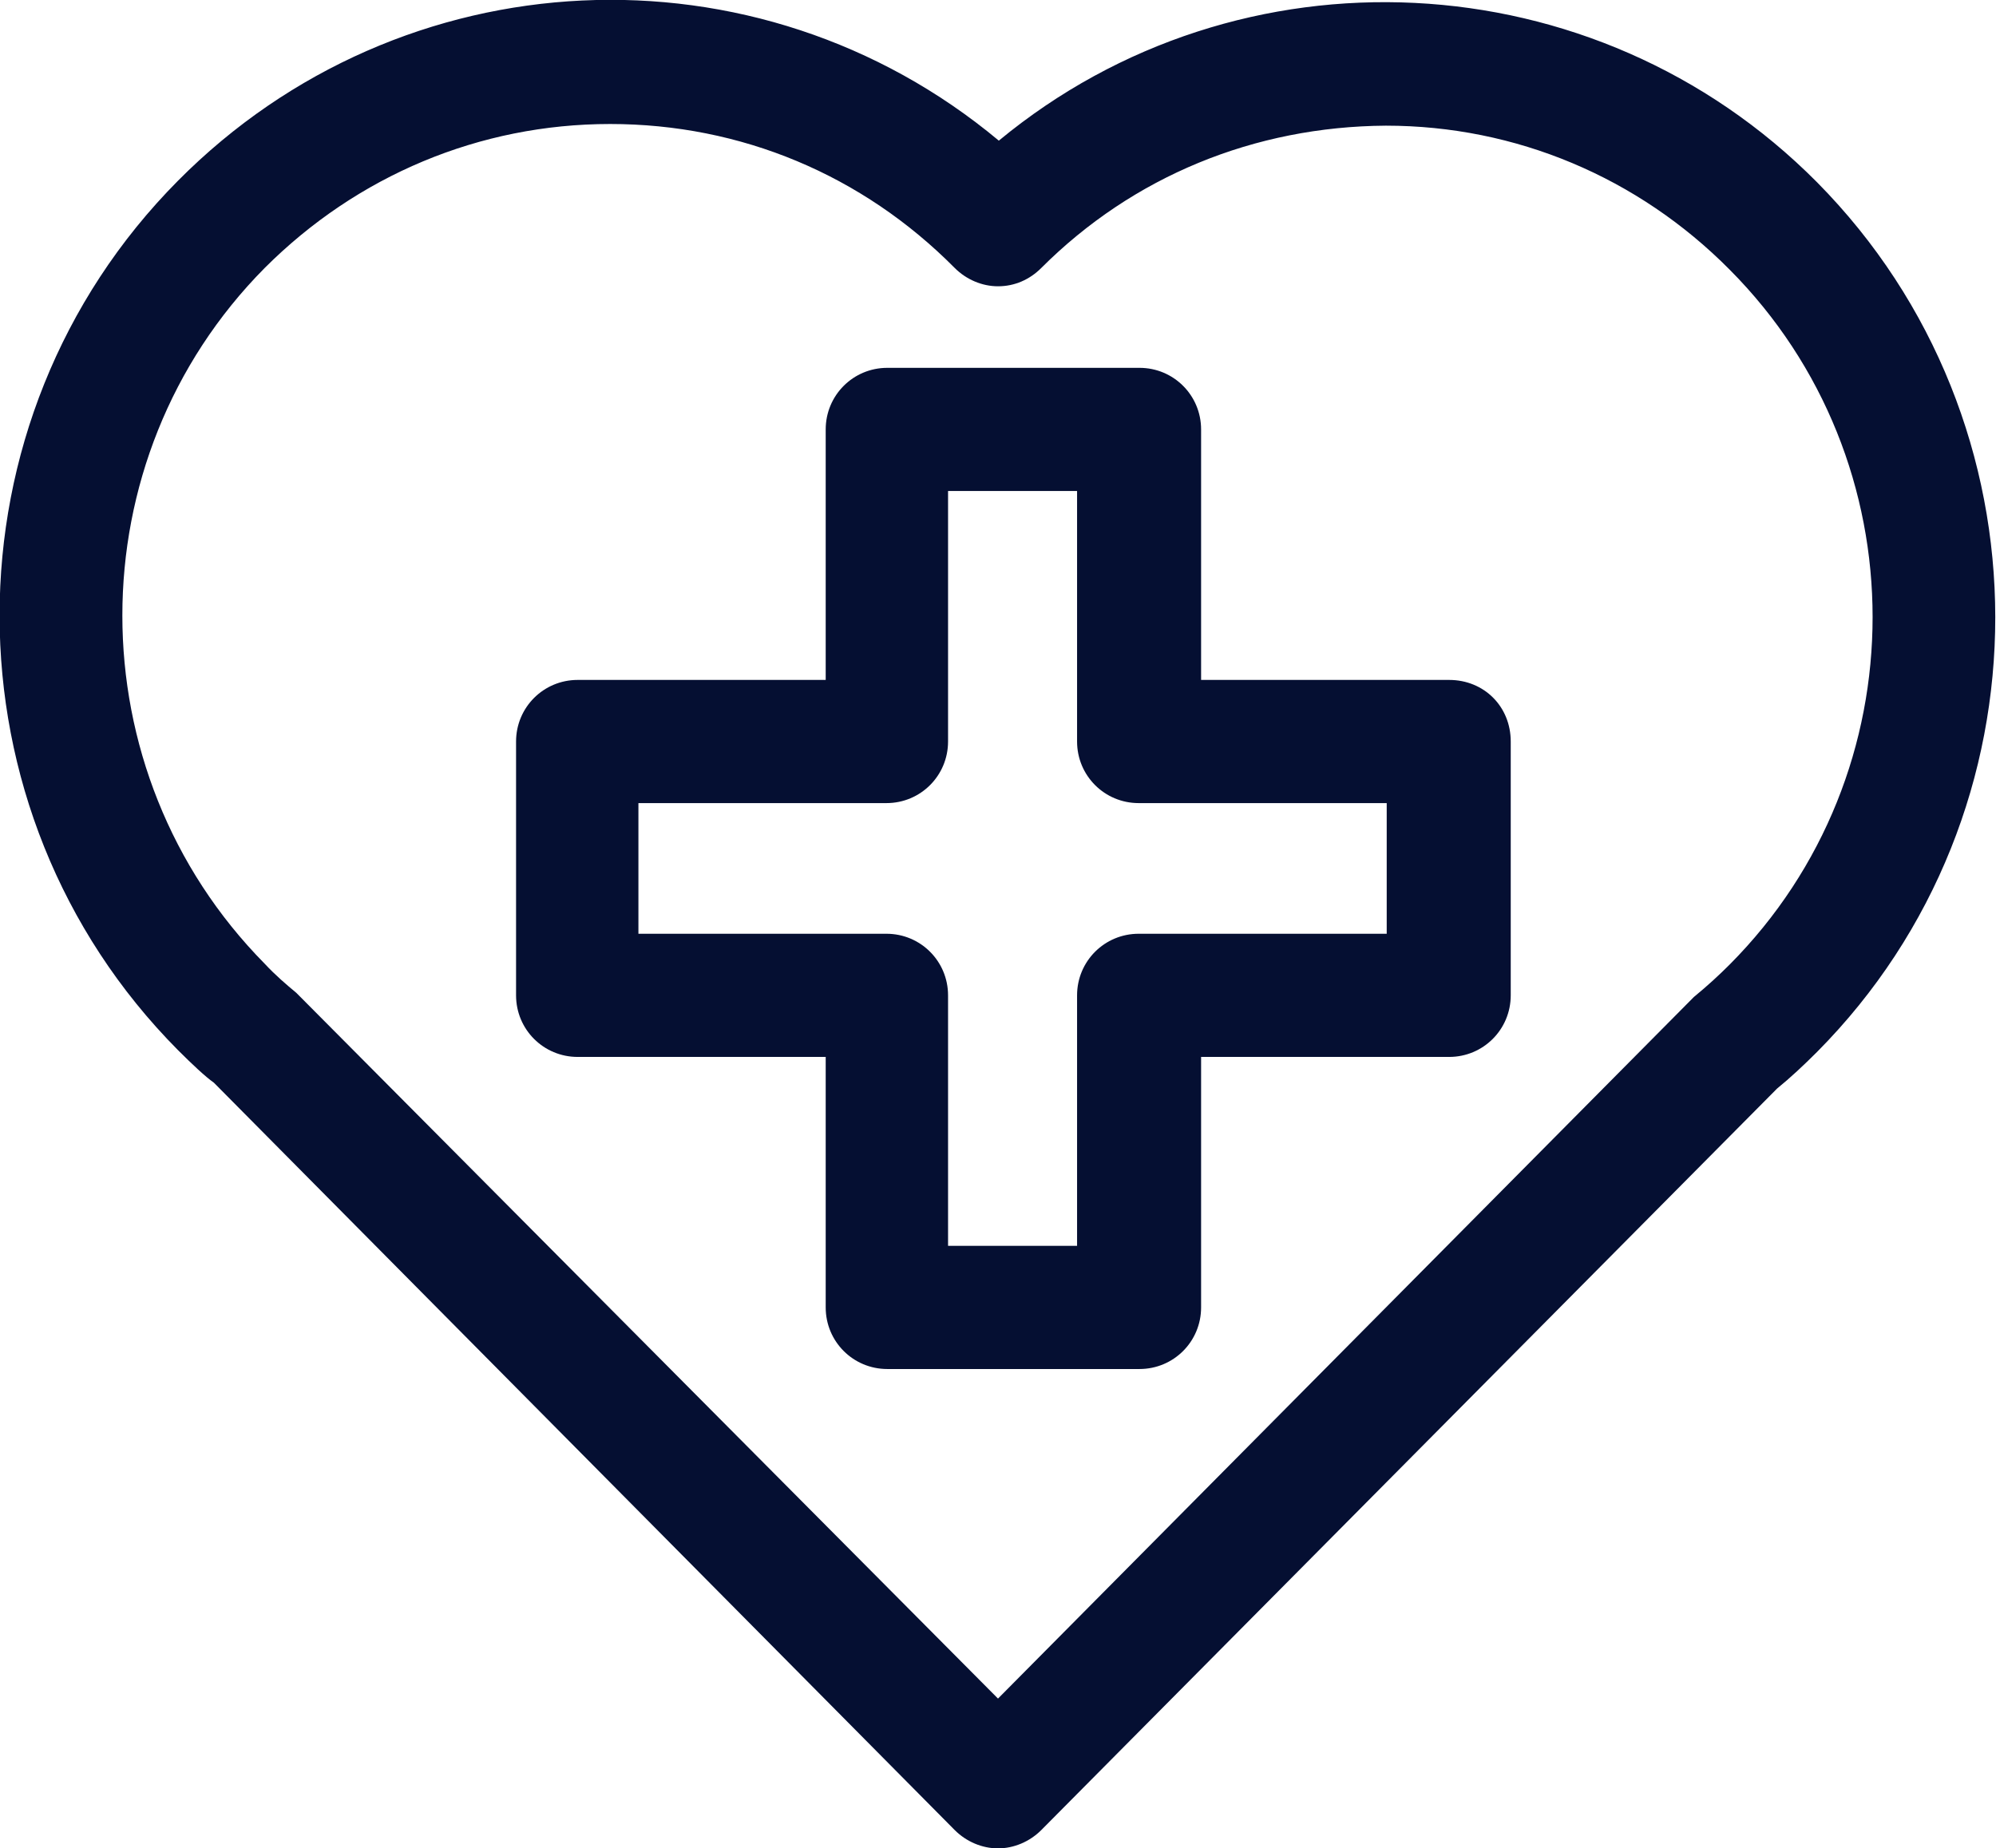
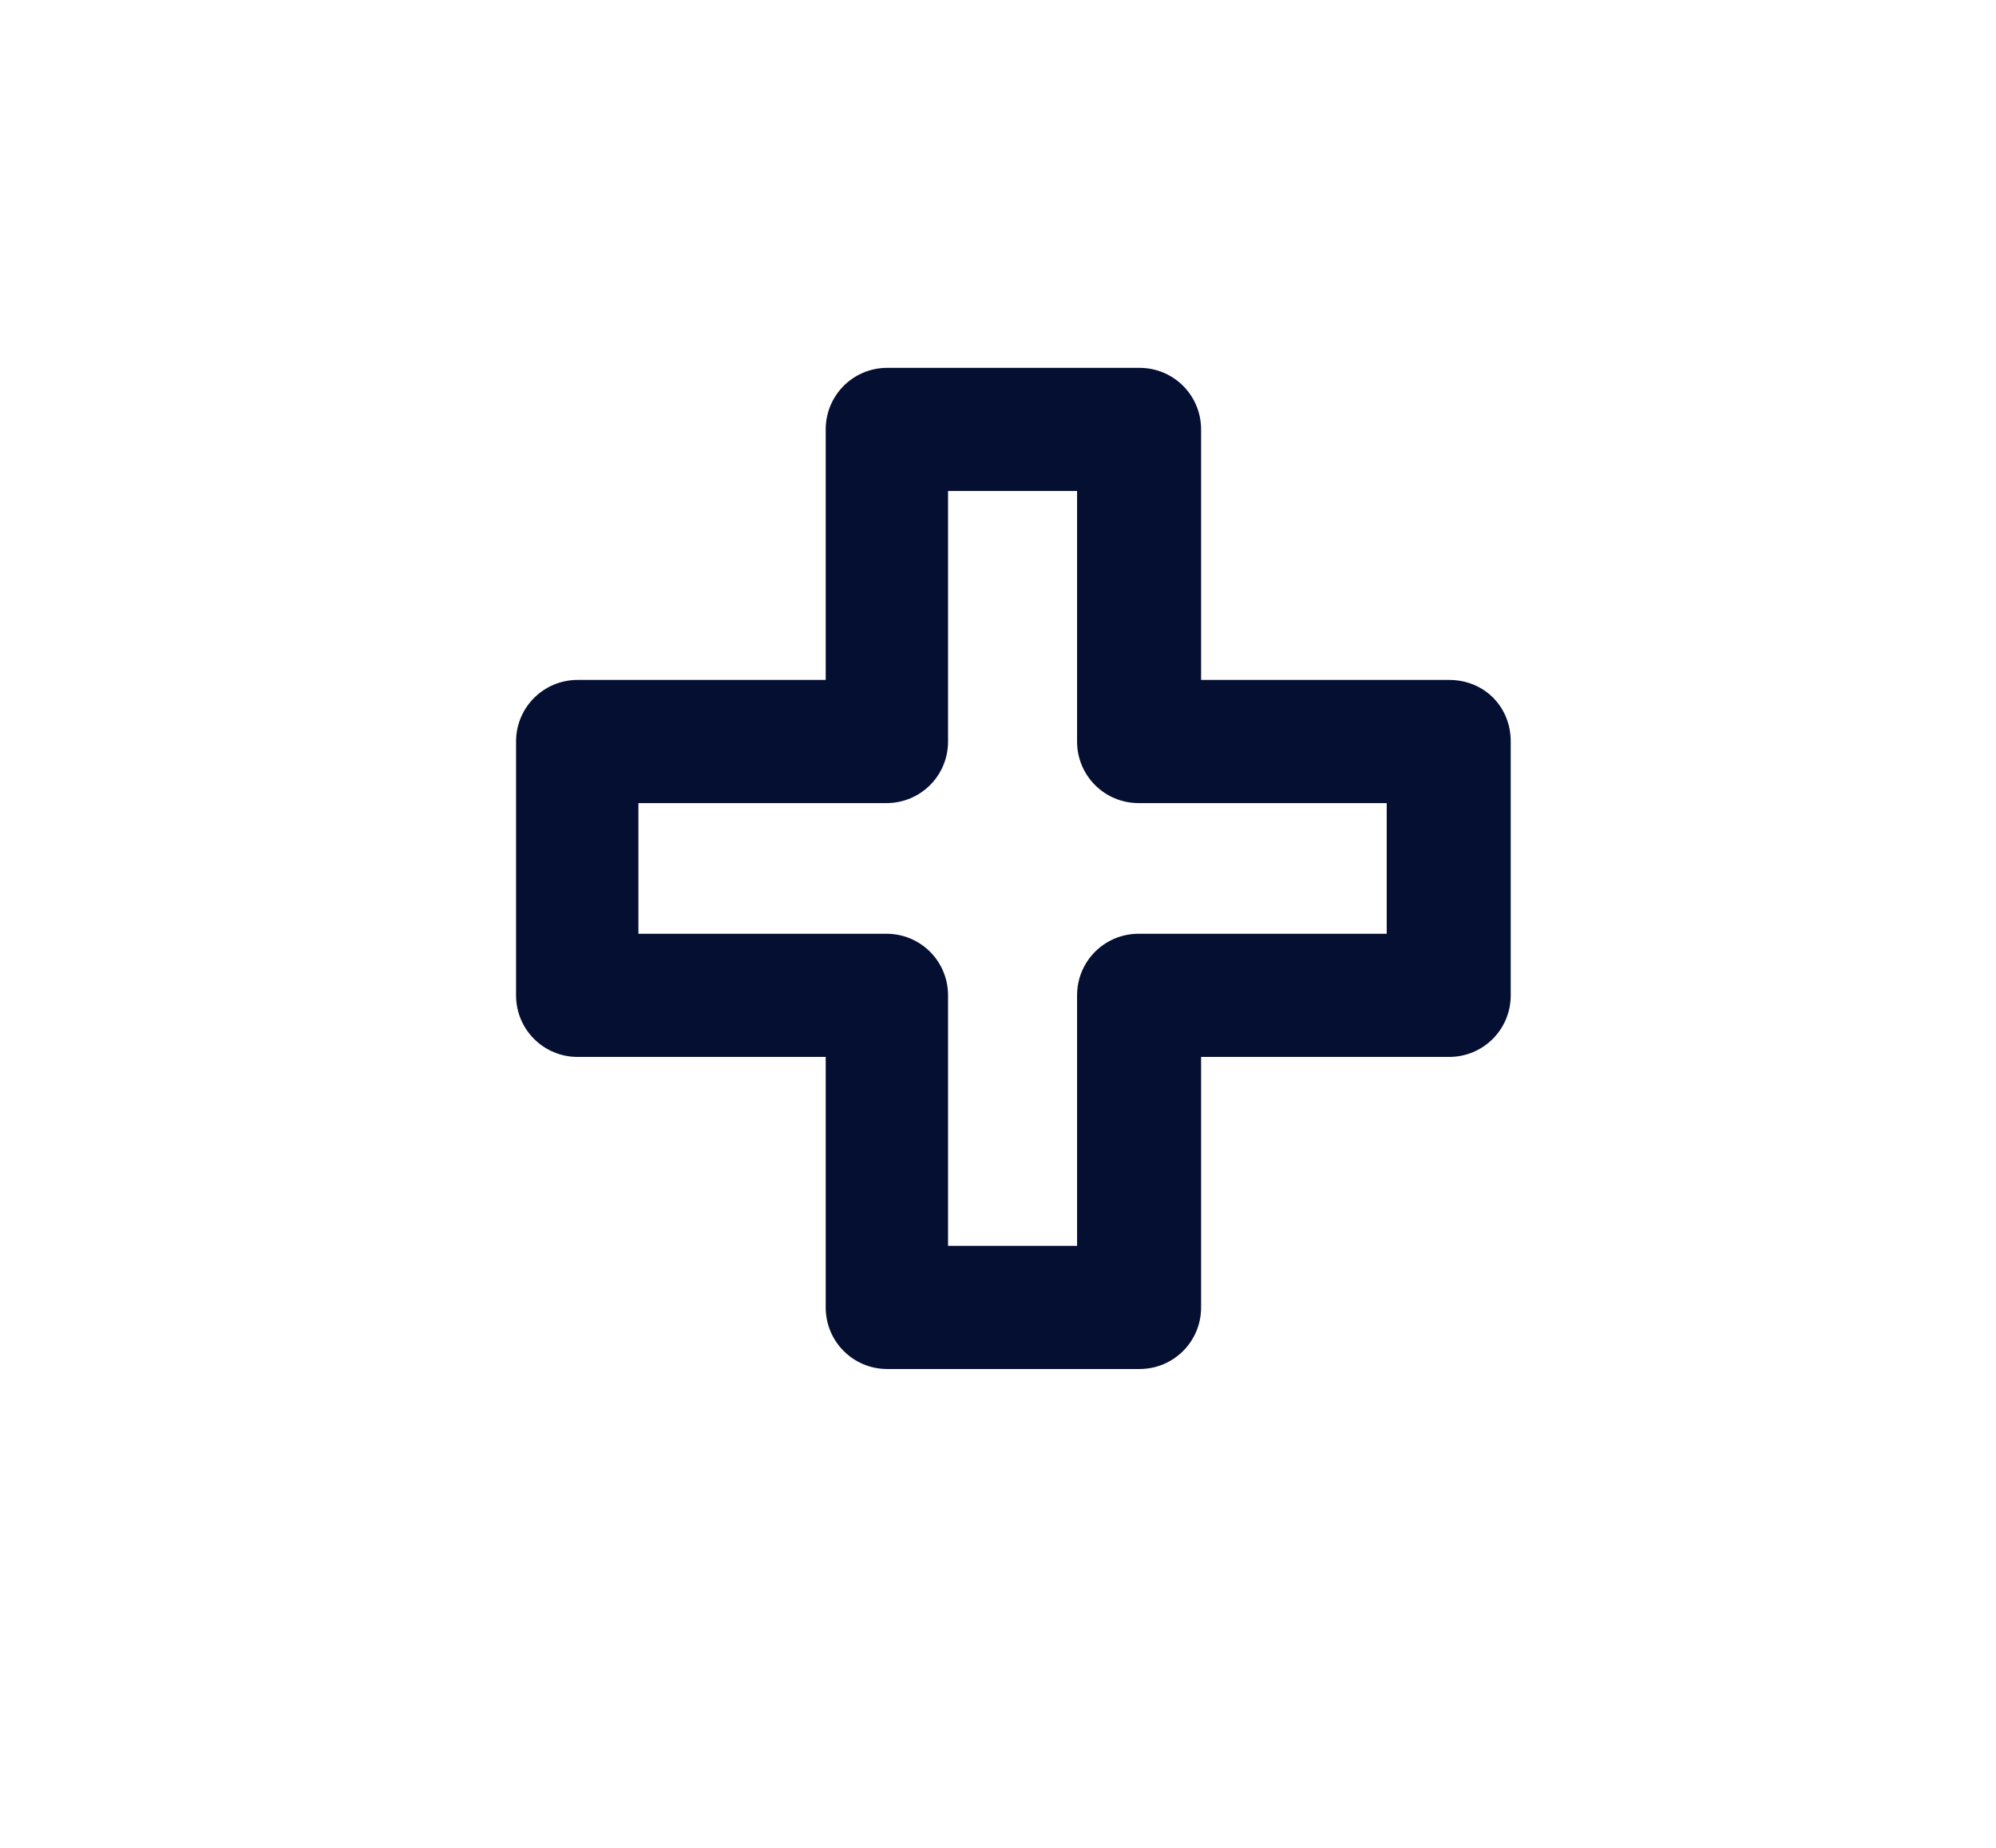
<svg xmlns="http://www.w3.org/2000/svg" id="Layer_2" viewBox="0 0 23.98 22.21">
  <defs>
    <style>.cls-1{fill:#050f32;}</style>
  </defs>
  <g id="Layer_1-2">
-     <path class="cls-1" d="M2.57,13.01l8.9,8.98c.14.14.33.22.52.22s.38-.08.52-.22l8.84-8.91c.16-.13.32-.28.48-.44,2.86-2.88,2.85-7.57,0-10.45-2.67-2.69-6.94-2.89-9.83-.5C9.1-.73,4.83-.54,2.14,2.17c-2.86,2.88-2.86,7.57,0,10.45.17.17.33.32.43.39ZM3.18,3.22c1.11-1.11,2.58-1.73,4.15-1.73s3.03.61,4.14,1.73c.14.14.33.22.52.22h0c.2,0,.38-.08.52-.22,1.1-1.1,2.56-1.7,4.14-1.71,1.56,0,3.03.62,4.13,1.73,2.29,2.3,2.29,6.05,0,8.35-.13.13-.26.25-.43.39l-8.36,8.43L3.56,11.93c-.12-.1-.25-.21-.38-.35C.9,9.27.9,5.52,3.18,3.22Z" />
    <path class="cls-1" d="M6.94,12.7h2.98v3.01c0,.41.33.74.74.74h3.03c.41,0,.74-.33.74-.74v-3.01h2.98c.41,0,.74-.33.74-.74v-3.05c0-.42-.32-.74-.74-.74h-2.98v-3.01c0-.41-.33-.74-.74-.74h-3.03c-.41,0-.74.33-.74.74v3.01h-2.98c-.41,0-.74.33-.74.74v3.05c0,.41.33.74.74.74ZM13.68,9.65h2.98v1.57h-2.98c-.41,0-.74.33-.74.74v3.01h-1.55v-3.01c0-.41-.33-.74-.74-.74h-2.98v-1.57h2.98c.41,0,.74-.33.74-.74v-3.01h1.55v3.01c0,.41.33.74.74.74Z" />
  </g>
</svg>